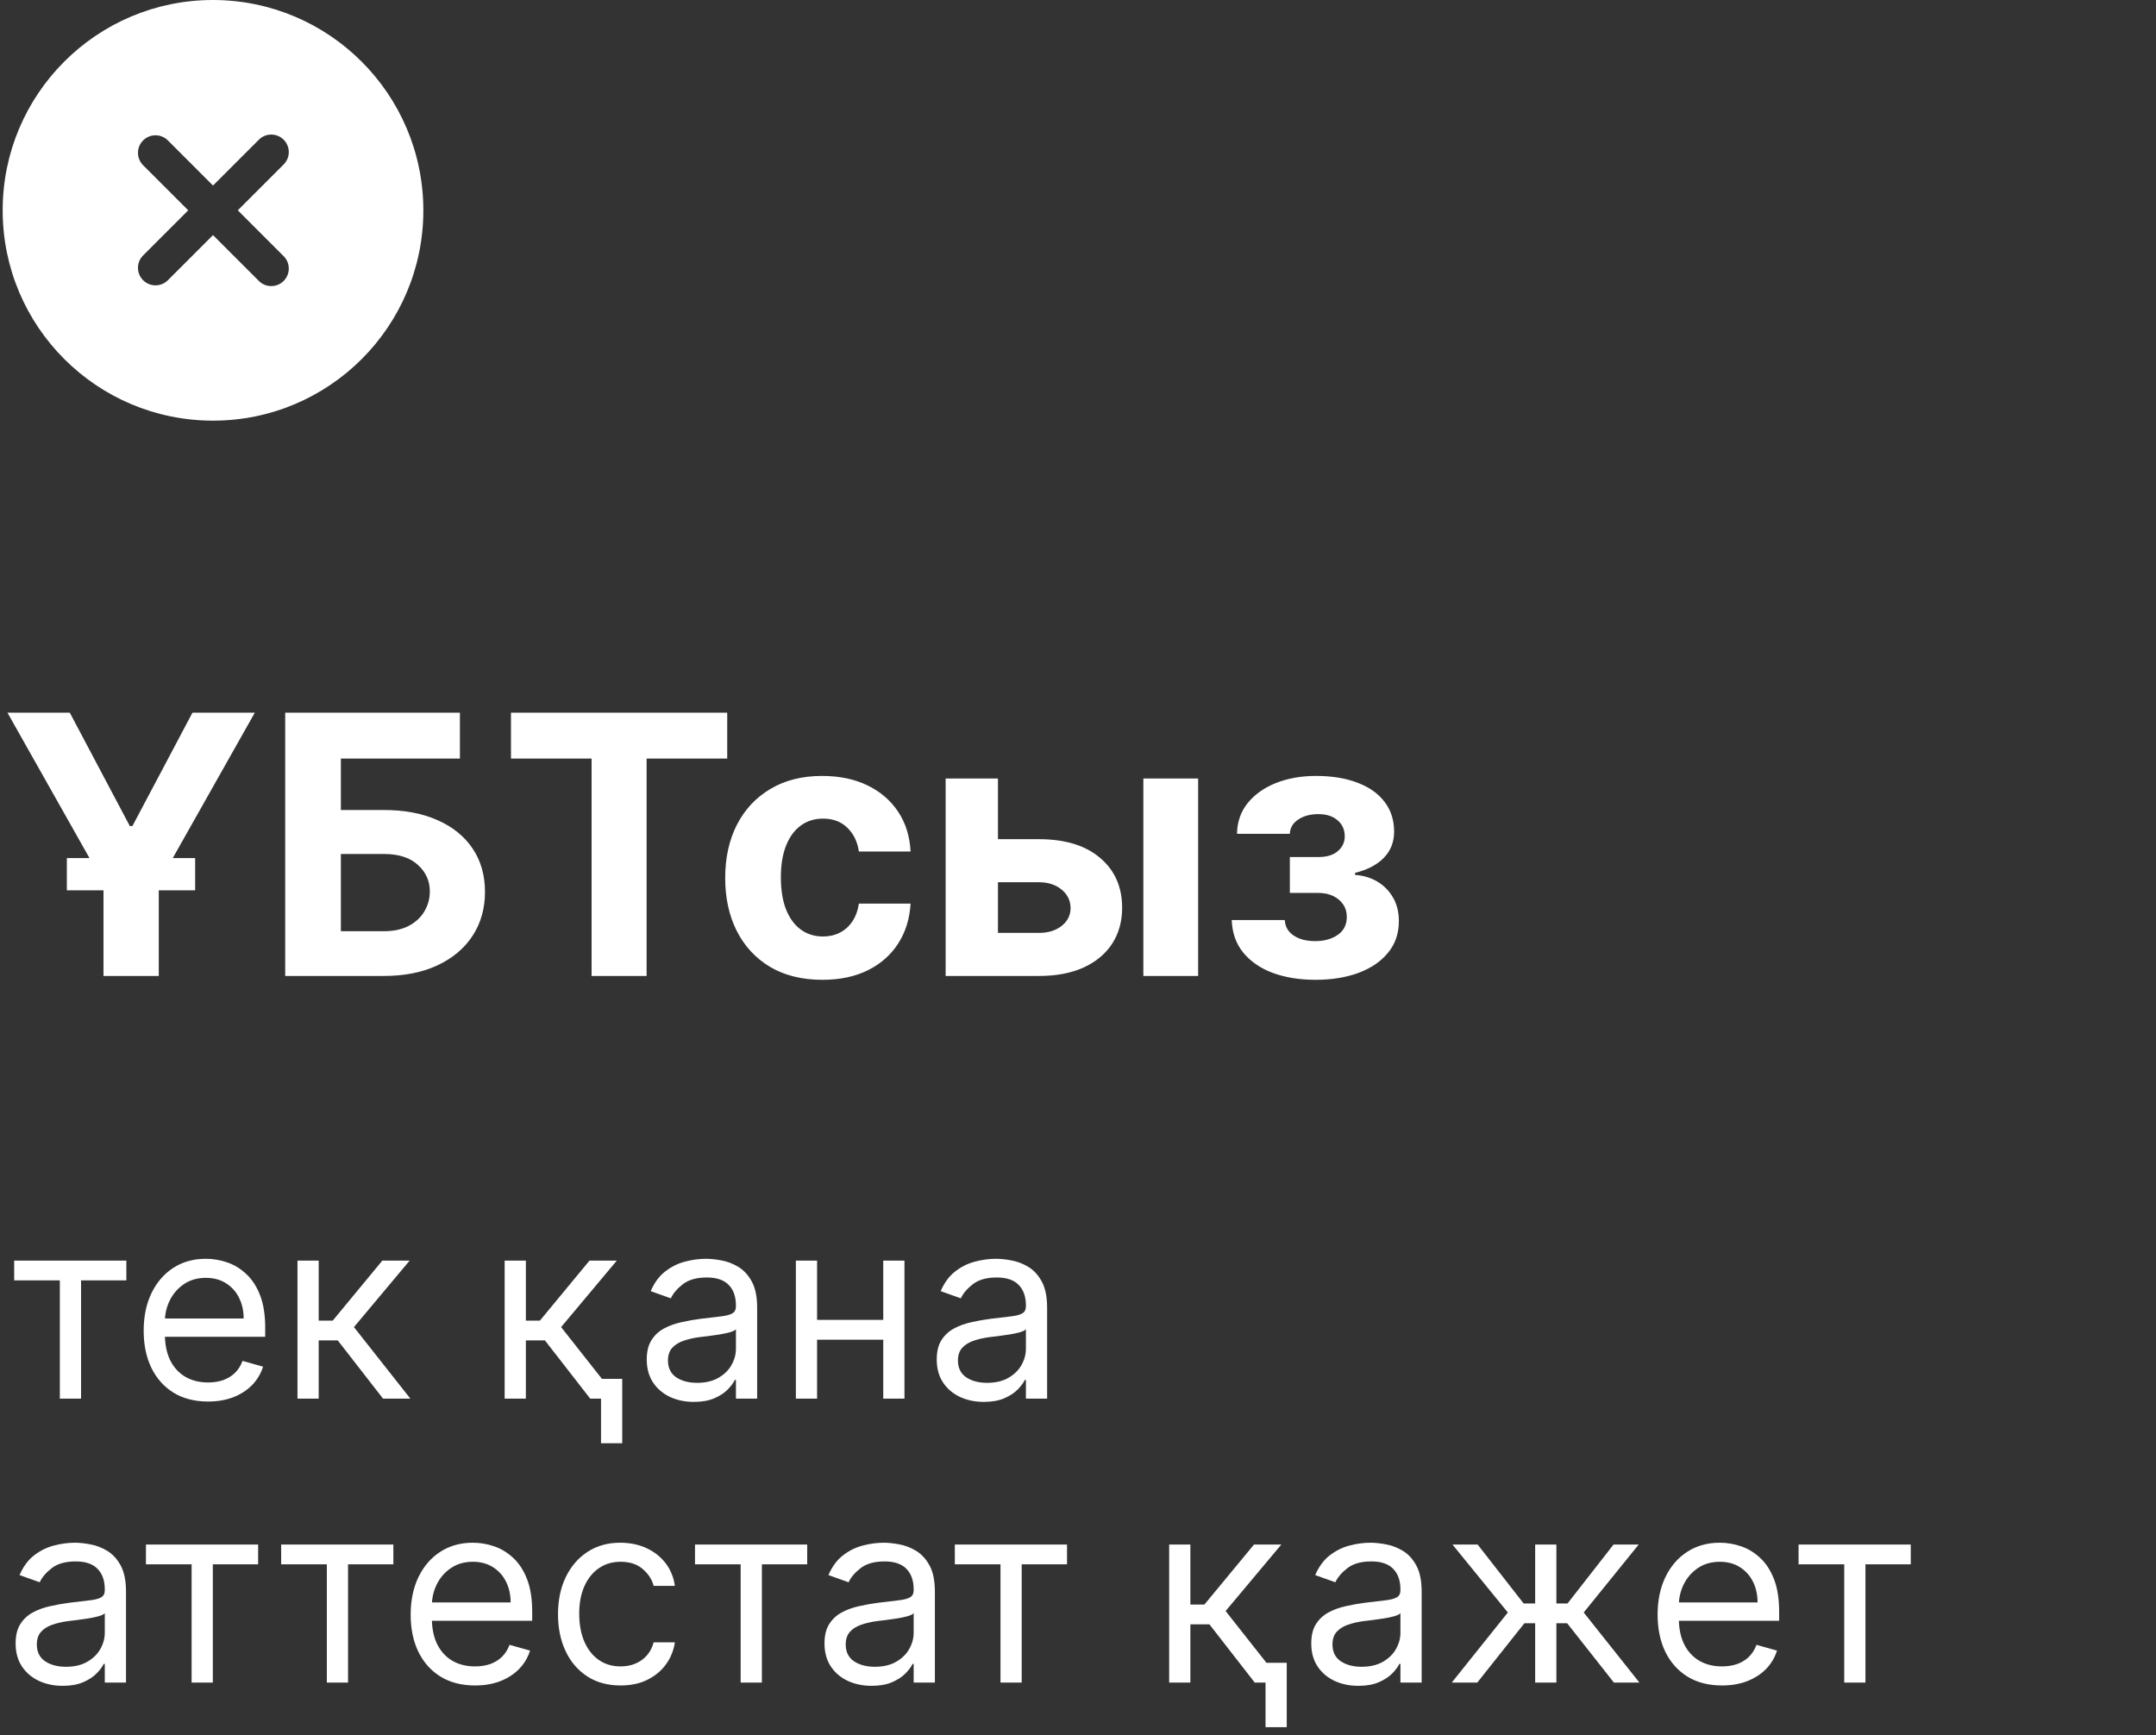
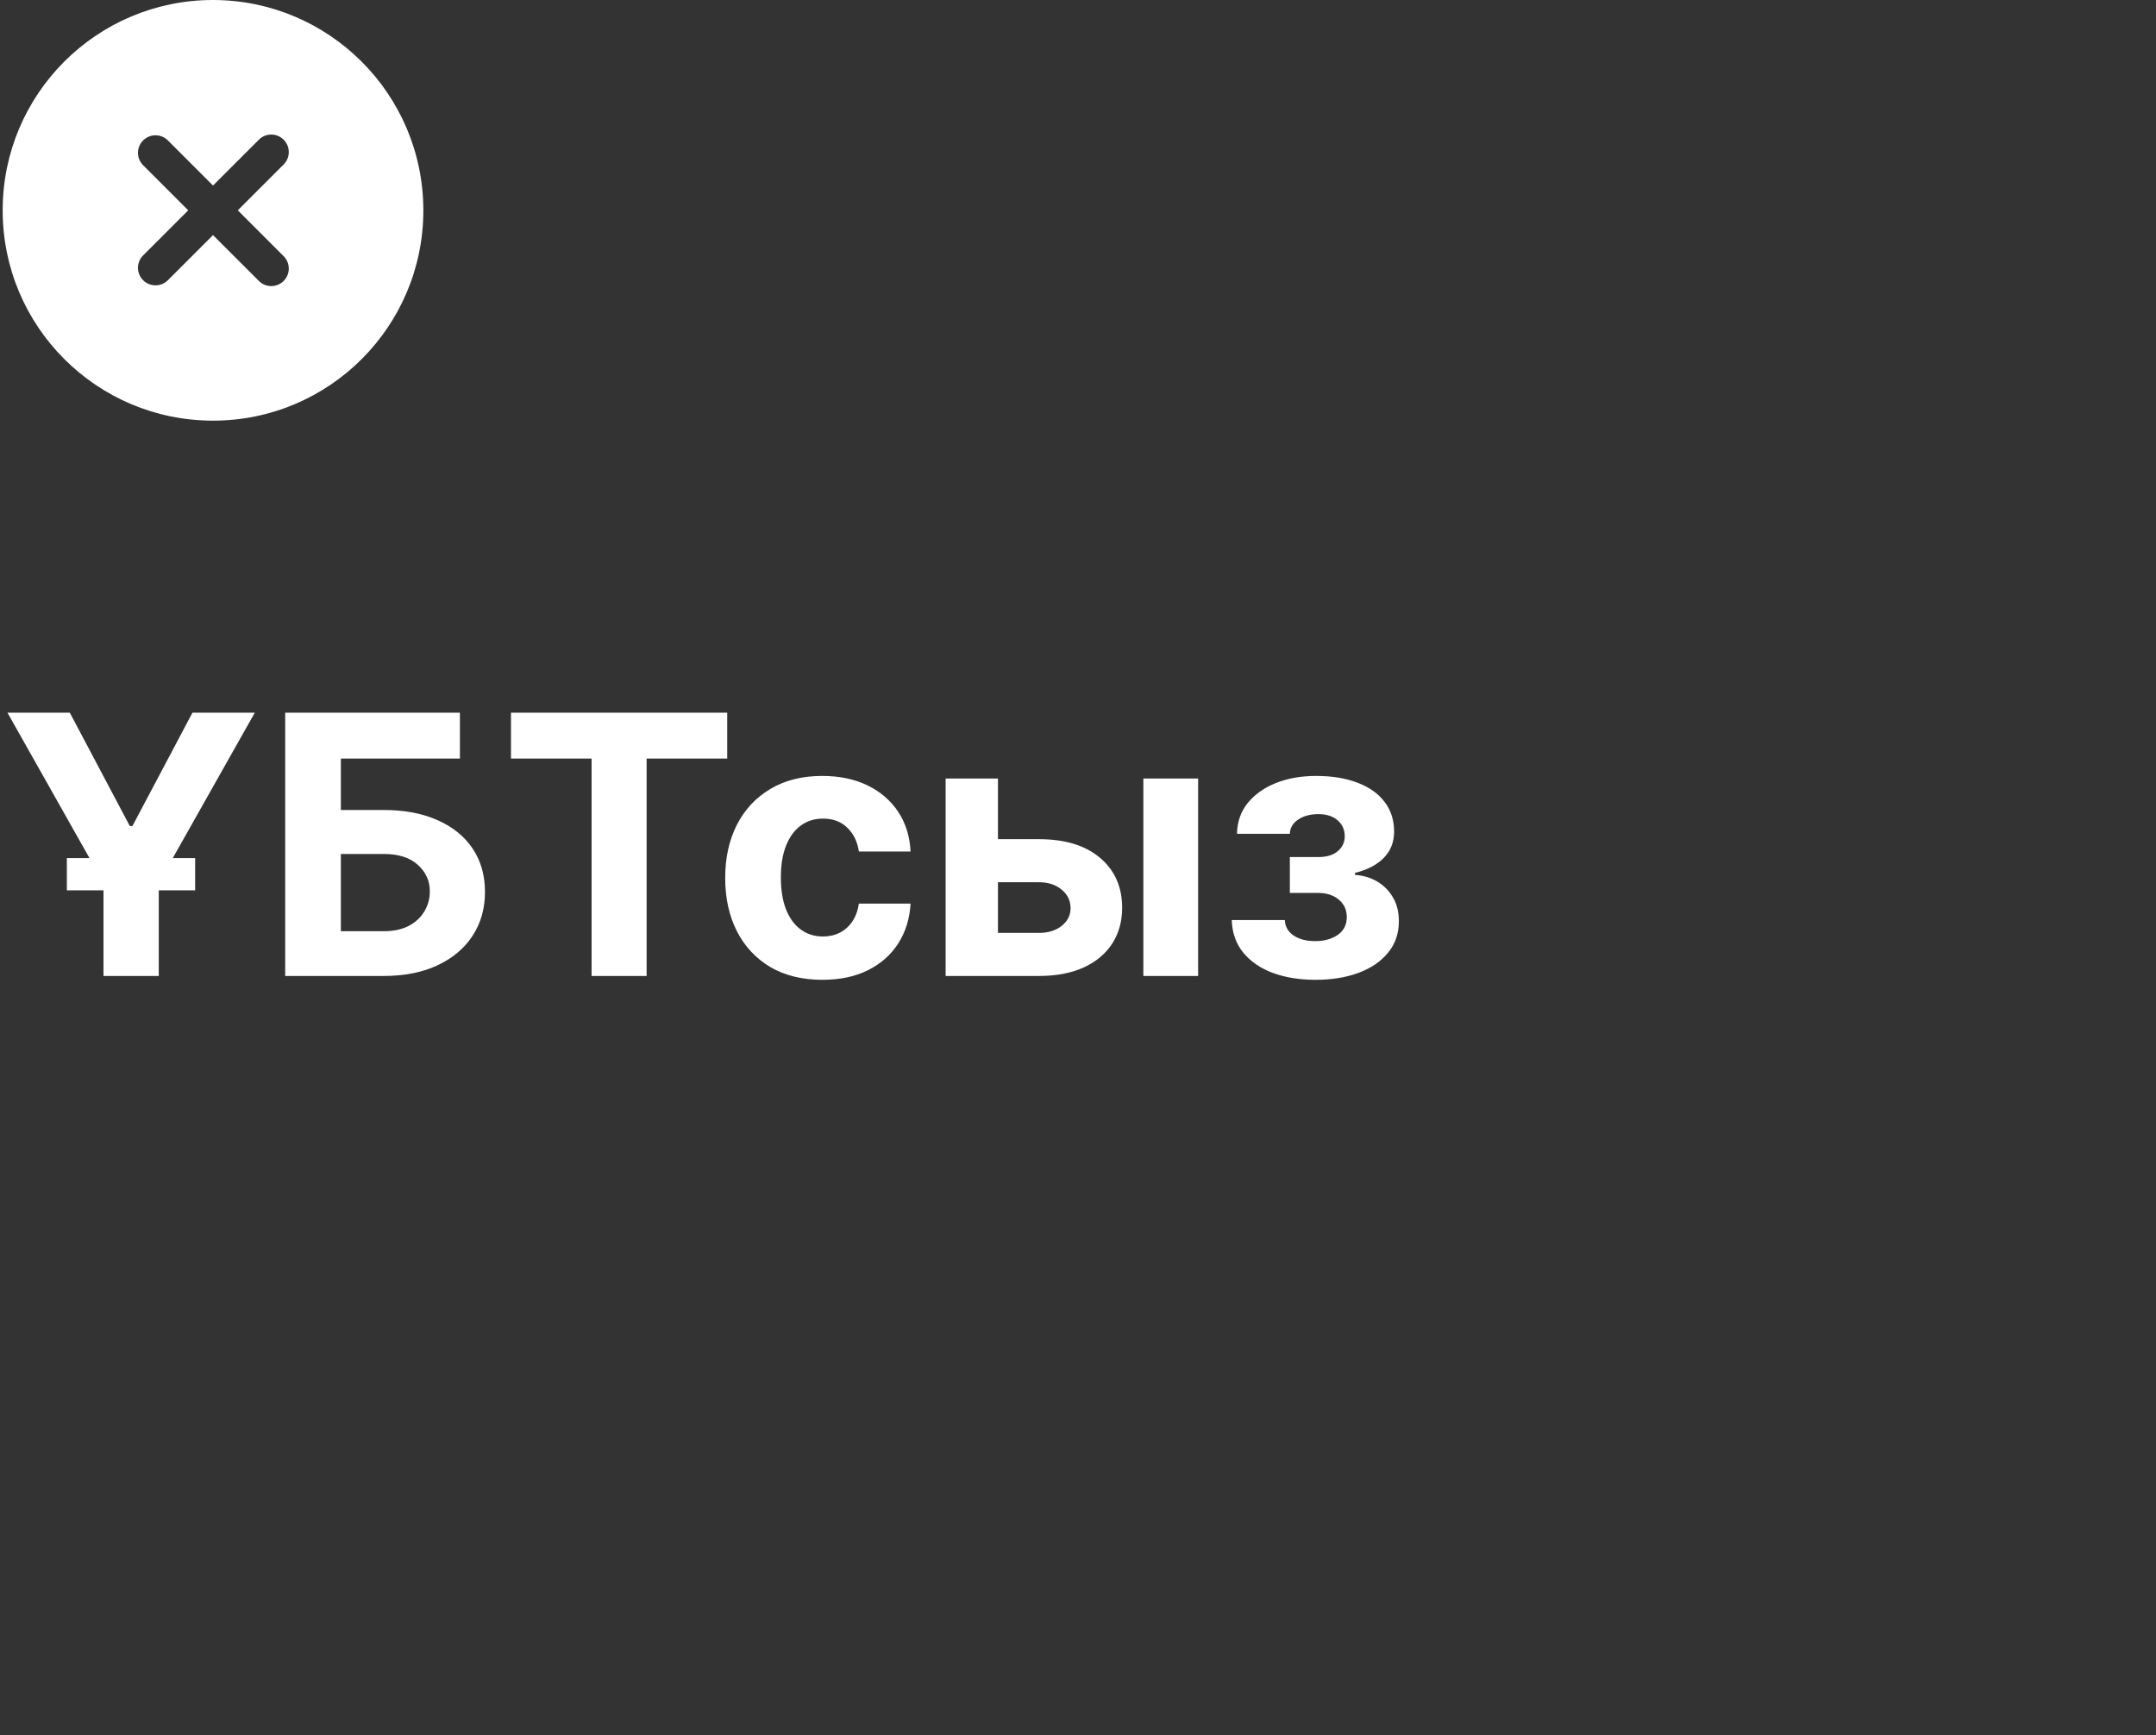
<svg xmlns="http://www.w3.org/2000/svg" width="205" height="165" viewBox="0 0 205 165" fill="none">
  <rect x="0" y="0" width="205" height="165" fill="#333333" stroke="none" />
-   <path d="M1.348 121.751V119.871H12.015V121.751H7.707V133H5.69V121.751H1.348ZM19.781 133.274C18.516 133.274 17.425 132.994 16.507 132.436C15.595 131.872 14.892 131.085 14.396 130.077C13.906 129.062 13.661 127.883 13.661 126.538C13.661 125.193 13.906 124.008 14.396 122.982C14.892 121.951 15.581 121.147 16.464 120.572C17.353 119.991 18.39 119.7 19.576 119.7C20.26 119.7 20.935 119.814 21.602 120.042C22.268 120.27 22.875 120.64 23.422 121.153C23.969 121.66 24.405 122.333 24.73 123.17C25.055 124.008 25.217 125.039 25.217 126.264V127.119H15.097V125.376H23.166C23.166 124.635 23.018 123.974 22.721 123.392C22.431 122.811 22.015 122.353 21.473 122.016C20.938 121.68 20.305 121.512 19.576 121.512C18.772 121.512 18.077 121.711 17.49 122.11C16.909 122.504 16.462 123.016 16.148 123.649C15.835 124.281 15.678 124.96 15.678 125.683V126.846C15.678 127.837 15.849 128.678 16.191 129.367C16.538 130.051 17.02 130.572 17.636 130.931C18.251 131.285 18.966 131.461 19.781 131.461C20.311 131.461 20.79 131.387 21.217 131.239C21.65 131.085 22.023 130.857 22.337 130.555C22.65 130.248 22.892 129.866 23.063 129.41L25.012 129.957C24.807 130.618 24.462 131.199 23.978 131.701C23.493 132.197 22.895 132.584 22.183 132.863C21.471 133.137 20.67 133.274 19.781 133.274ZM28.286 133V119.871H30.303V125.581H31.636L36.355 119.871H38.953L33.654 126.196L39.022 133H36.423L32.115 127.461H30.303V133H28.286ZM47.984 133V119.871H50.001V125.581H51.334L56.053 119.871H58.651L53.352 126.196L58.719 133H56.121L51.813 127.461H50.001V133H47.984ZM59.164 131.12V137.24H57.147V131.12H59.164ZM65.974 133.308C65.142 133.308 64.387 133.151 63.709 132.838C63.031 132.518 62.493 132.06 62.094 131.461C61.695 130.857 61.495 130.128 61.495 129.273C61.495 128.521 61.644 127.911 61.94 127.444C62.236 126.971 62.632 126.601 63.128 126.333C63.624 126.065 64.171 125.866 64.769 125.735C65.373 125.598 65.98 125.49 66.59 125.41C67.388 125.307 68.034 125.23 68.53 125.179C69.031 125.122 69.396 125.028 69.624 124.897C69.858 124.766 69.975 124.538 69.975 124.213V124.145C69.975 123.301 69.744 122.646 69.282 122.179C68.826 121.711 68.134 121.478 67.205 121.478C66.242 121.478 65.487 121.689 64.94 122.11C64.393 122.532 64.008 122.982 63.786 123.461L61.871 122.777C62.213 121.979 62.669 121.358 63.239 120.914C63.815 120.464 64.441 120.15 65.12 119.973C65.803 119.791 66.476 119.7 67.137 119.7C67.558 119.7 68.043 119.751 68.59 119.854C69.143 119.951 69.675 120.153 70.188 120.461C70.707 120.768 71.137 121.233 71.479 121.854C71.821 122.475 71.992 123.307 71.992 124.35V133H69.975V131.222H69.872C69.735 131.507 69.507 131.812 69.188 132.137C68.869 132.462 68.445 132.738 67.915 132.966C67.385 133.194 66.738 133.308 65.974 133.308ZM66.282 131.496C67.08 131.496 67.752 131.339 68.299 131.026C68.852 130.712 69.268 130.308 69.547 129.812C69.832 129.316 69.975 128.795 69.975 128.248V126.401C69.889 126.504 69.701 126.598 69.41 126.683C69.126 126.763 68.795 126.834 68.419 126.897C68.049 126.954 67.687 127.005 67.333 127.051C66.986 127.091 66.704 127.125 66.487 127.153C65.963 127.222 65.473 127.333 65.017 127.487C64.567 127.635 64.202 127.86 63.923 128.162C63.649 128.458 63.513 128.863 63.513 129.376C63.513 130.077 63.772 130.607 64.29 130.966C64.815 131.319 65.478 131.496 66.282 131.496ZM84.461 125.512V127.393H77.212V125.512H84.461ZM77.691 119.871V133H75.674V119.871H77.691ZM85.999 119.871V133H83.982V119.871H85.999ZM93.547 133.308C92.715 133.308 91.96 133.151 91.282 132.838C90.603 132.518 90.065 132.06 89.666 131.461C89.267 130.857 89.068 130.128 89.068 129.273C89.068 128.521 89.216 127.911 89.512 127.444C89.809 126.971 90.205 126.601 90.7 126.333C91.196 126.065 91.743 125.866 92.341 125.735C92.945 125.598 93.552 125.49 94.162 125.41C94.96 125.307 95.607 125.23 96.102 125.179C96.604 125.122 96.969 125.028 97.197 124.897C97.43 124.766 97.547 124.538 97.547 124.213V124.145C97.547 123.301 97.316 122.646 96.855 122.179C96.399 121.711 95.706 121.478 94.778 121.478C93.814 121.478 93.059 121.689 92.512 122.11C91.965 122.532 91.581 122.982 91.359 123.461L89.444 122.777C89.786 121.979 90.242 121.358 90.811 120.914C91.387 120.464 92.014 120.15 92.692 119.973C93.376 119.791 94.048 119.7 94.709 119.7C95.131 119.7 95.615 119.751 96.162 119.854C96.715 119.951 97.248 120.153 97.761 120.461C98.279 120.768 98.71 121.233 99.051 121.854C99.393 122.475 99.564 123.307 99.564 124.35V133H97.547V131.222H97.444C97.308 131.507 97.08 131.812 96.761 132.137C96.442 132.462 96.017 132.738 95.487 132.966C94.957 133.194 94.31 133.308 93.547 133.308ZM93.854 131.496C94.652 131.496 95.325 131.339 95.872 131.026C96.424 130.712 96.84 130.308 97.12 129.812C97.404 129.316 97.547 128.795 97.547 128.248V126.401C97.462 126.504 97.273 126.598 96.983 126.683C96.698 126.763 96.367 126.834 95.991 126.897C95.621 126.954 95.259 127.005 94.906 127.051C94.558 127.091 94.276 127.125 94.06 127.153C93.535 127.222 93.045 127.333 92.589 127.487C92.139 127.635 91.775 127.86 91.495 128.162C91.222 128.458 91.085 128.863 91.085 129.376C91.085 130.077 91.344 130.607 91.863 130.966C92.387 131.319 93.051 131.496 93.854 131.496ZM5.964 160.308C5.132 160.308 4.377 160.151 3.699 159.838C3.02 159.518 2.482 159.06 2.083 158.461C1.684 157.857 1.485 157.128 1.485 156.273C1.485 155.521 1.633 154.911 1.929 154.444C2.226 153.971 2.622 153.601 3.117 153.333C3.613 153.065 4.16 152.866 4.758 152.735C5.363 152.598 5.969 152.49 6.579 152.41C7.377 152.307 8.024 152.23 8.519 152.179C9.021 152.122 9.386 152.028 9.614 151.897C9.847 151.766 9.964 151.538 9.964 151.213V151.145C9.964 150.301 9.733 149.646 9.272 149.179C8.816 148.711 8.123 148.478 7.195 148.478C6.232 148.478 5.476 148.689 4.929 149.11C4.382 149.532 3.998 149.982 3.776 150.461L1.861 149.777C2.203 148.979 2.659 148.358 3.228 147.914C3.804 147.464 4.431 147.15 5.109 146.973C5.793 146.791 6.465 146.7 7.126 146.7C7.548 146.7 8.032 146.751 8.579 146.854C9.132 146.951 9.665 147.153 10.178 147.461C10.696 147.768 11.127 148.233 11.468 148.854C11.81 149.475 11.981 150.307 11.981 151.35V160H9.964V158.222H9.861C9.725 158.507 9.497 158.812 9.178 159.137C8.858 159.462 8.434 159.738 7.904 159.966C7.374 160.194 6.727 160.308 5.964 160.308ZM6.271 158.496C7.069 158.496 7.742 158.339 8.289 158.026C8.841 157.712 9.257 157.308 9.537 156.812C9.822 156.316 9.964 155.795 9.964 155.248V153.401C9.879 153.504 9.69 153.598 9.4 153.683C9.115 153.763 8.784 153.834 8.408 153.897C8.038 153.954 7.676 154.005 7.323 154.051C6.975 154.091 6.693 154.125 6.477 154.153C5.952 154.222 5.462 154.333 5.006 154.487C4.556 154.635 4.191 154.86 3.912 155.162C3.639 155.458 3.502 155.863 3.502 156.376C3.502 157.077 3.761 157.607 4.28 157.966C4.804 158.319 5.468 158.496 6.271 158.496ZM13.877 148.751V146.871H24.544V148.751H20.236V160H18.219V148.751H13.877ZM26.734 148.751V146.871H37.402V148.751H33.094V160H31.077V148.751H26.734ZM45.167 160.274C43.902 160.274 42.811 159.994 41.894 159.436C40.982 158.872 40.278 158.085 39.782 157.077C39.292 156.062 39.047 154.883 39.047 153.538C39.047 152.193 39.292 151.008 39.782 149.982C40.278 148.951 40.968 148.147 41.851 147.572C42.74 146.991 43.777 146.7 44.962 146.7C45.646 146.7 46.321 146.814 46.988 147.042C47.655 147.27 48.261 147.64 48.809 148.153C49.356 148.66 49.791 149.333 50.116 150.17C50.441 151.008 50.603 152.039 50.603 153.264V154.119H40.483V152.376H48.552C48.552 151.635 48.404 150.974 48.108 150.392C47.817 149.811 47.401 149.353 46.86 149.016C46.324 148.68 45.691 148.512 44.962 148.512C44.159 148.512 43.464 148.711 42.877 149.11C42.295 149.504 41.848 150.016 41.535 150.649C41.221 151.281 41.064 151.96 41.064 152.683V153.846C41.064 154.837 41.235 155.678 41.577 156.367C41.925 157.051 42.406 157.572 43.022 157.931C43.637 158.285 44.352 158.461 45.167 158.461C45.697 158.461 46.176 158.387 46.603 158.239C47.036 158.085 47.41 157.857 47.723 157.555C48.036 157.248 48.279 156.866 48.45 156.41L50.398 156.957C50.193 157.618 49.849 158.199 49.364 158.701C48.88 159.197 48.282 159.584 47.569 159.863C46.857 160.137 46.056 160.274 45.167 160.274ZM59.006 160.274C57.775 160.274 56.715 159.983 55.826 159.402C54.937 158.82 54.253 158.02 53.775 157C53.296 155.98 53.057 154.814 53.057 153.504C53.057 152.17 53.302 150.994 53.792 149.974C54.288 148.948 54.977 148.147 55.86 147.572C56.749 146.991 57.786 146.7 58.972 146.7C59.895 146.7 60.727 146.871 61.468 147.213C62.208 147.555 62.815 148.033 63.288 148.649C63.761 149.264 64.055 149.982 64.169 150.803H62.151C61.998 150.204 61.656 149.674 61.126 149.213C60.601 148.746 59.895 148.512 59.006 148.512C58.219 148.512 57.53 148.717 56.937 149.127C56.35 149.532 55.892 150.105 55.561 150.846C55.236 151.581 55.074 152.444 55.074 153.435C55.074 154.45 55.233 155.333 55.553 156.085C55.877 156.837 56.333 157.421 56.92 157.837C57.513 158.253 58.208 158.461 59.006 158.461C59.53 158.461 60.006 158.37 60.433 158.188C60.861 158.006 61.222 157.743 61.519 157.402C61.815 157.06 62.026 156.649 62.151 156.171H64.169C64.055 156.946 63.773 157.644 63.322 158.265C62.878 158.88 62.288 159.37 61.553 159.735C60.824 160.094 59.975 160.274 59.006 160.274ZM66.083 148.751V146.871H76.751V148.751H72.443V160H70.425V148.751H66.083ZM82.875 160.308C82.043 160.308 81.288 160.151 80.61 159.838C79.932 159.518 79.393 159.06 78.994 158.461C78.596 157.857 78.396 157.128 78.396 156.273C78.396 155.521 78.544 154.911 78.841 154.444C79.137 153.971 79.533 153.601 80.029 153.333C80.524 153.065 81.072 152.866 81.67 152.735C82.274 152.598 82.881 152.49 83.49 152.41C84.288 152.307 84.935 152.23 85.431 152.179C85.932 152.122 86.297 152.028 86.525 151.897C86.758 151.766 86.875 151.538 86.875 151.213V151.145C86.875 150.301 86.644 149.646 86.183 149.179C85.727 148.711 85.035 148.478 84.106 148.478C83.143 148.478 82.388 148.689 81.841 149.11C81.294 149.532 80.909 149.982 80.687 150.461L78.772 149.777C79.114 148.979 79.57 148.358 80.14 147.914C80.715 147.464 81.342 147.15 82.02 146.973C82.704 146.791 83.376 146.7 84.037 146.7C84.459 146.7 84.944 146.751 85.491 146.854C86.043 146.951 86.576 147.153 87.089 147.461C87.608 147.768 88.038 148.233 88.38 148.854C88.722 149.475 88.892 150.307 88.892 151.35V160H86.875V158.222H86.773C86.636 158.507 86.408 158.812 86.089 159.137C85.77 159.462 85.345 159.738 84.815 159.966C84.285 160.194 83.639 160.308 82.875 160.308ZM83.183 158.496C83.981 158.496 84.653 158.339 85.2 158.026C85.753 157.712 86.169 157.308 86.448 156.812C86.733 156.316 86.875 155.795 86.875 155.248V153.401C86.79 153.504 86.602 153.598 86.311 153.683C86.026 153.763 85.696 153.834 85.32 153.897C84.949 153.954 84.587 154.005 84.234 154.051C83.886 154.091 83.604 154.125 83.388 154.153C82.864 154.222 82.374 154.333 81.918 154.487C81.468 154.635 81.103 154.86 80.824 155.162C80.55 155.458 80.413 155.863 80.413 156.376C80.413 157.077 80.673 157.607 81.191 157.966C81.715 158.319 82.379 158.496 83.183 158.496ZM90.788 148.751V146.871H101.455V148.751H97.147V160H95.13V148.751H90.788ZM111.168 160V146.871H113.185V152.581H114.518L119.237 146.871H121.835L116.535 153.196L121.903 160H119.305L114.997 154.461H113.185V160H111.168ZM122.348 158.12V164.24H120.331V158.12H122.348ZM129.158 160.308C128.326 160.308 127.571 160.151 126.893 159.838C126.215 159.518 125.676 159.06 125.278 158.461C124.879 157.857 124.679 157.128 124.679 156.273C124.679 155.521 124.827 154.911 125.124 154.444C125.42 153.971 125.816 153.601 126.312 153.333C126.808 153.065 127.355 152.866 127.953 152.735C128.557 152.598 129.164 152.49 129.774 152.41C130.571 152.307 131.218 152.23 131.714 152.179C132.215 152.122 132.58 152.028 132.808 151.897C133.042 151.766 133.158 151.538 133.158 151.213V151.145C133.158 150.301 132.928 149.646 132.466 149.179C132.01 148.711 131.318 148.478 130.389 148.478C129.426 148.478 128.671 148.689 128.124 149.11C127.577 149.532 127.192 149.982 126.97 150.461L125.055 149.777C125.397 148.979 125.853 148.358 126.423 147.914C126.998 147.464 127.625 147.15 128.303 146.973C128.987 146.791 129.66 146.7 130.321 146.7C130.742 146.7 131.227 146.751 131.774 146.854C132.326 146.951 132.859 147.153 133.372 147.461C133.891 147.768 134.321 148.233 134.663 148.854C135.005 149.475 135.176 150.307 135.176 151.35V160H133.158V158.222H133.056C132.919 158.507 132.691 158.812 132.372 159.137C132.053 159.462 131.628 159.738 131.098 159.966C130.569 160.194 129.922 160.308 129.158 160.308ZM129.466 158.496C130.264 158.496 130.936 158.339 131.483 158.026C132.036 157.712 132.452 157.308 132.731 156.812C133.016 156.316 133.158 155.795 133.158 155.248V153.401C133.073 153.504 132.885 153.598 132.594 153.683C132.309 153.763 131.979 153.834 131.603 153.897C131.232 153.954 130.871 154.005 130.517 154.051C130.17 154.091 129.888 154.125 129.671 154.153C129.147 154.222 128.657 154.333 128.201 154.487C127.751 154.635 127.386 154.86 127.107 155.162C126.833 155.458 126.696 155.863 126.696 156.376C126.696 157.077 126.956 157.607 127.474 157.966C127.999 158.319 128.662 158.496 129.466 158.496ZM138.037 160L143.371 153.333L138.105 146.871H140.499L144.875 152.478H145.969V146.871H147.986V152.478H149.046L153.423 146.871H155.816L150.585 153.333L155.884 160H153.457L149.012 154.359H147.986V160H145.969V154.359H144.943L140.464 160H138.037ZM163.731 160.274C162.466 160.274 161.375 159.994 160.457 159.436C159.546 158.872 158.842 158.085 158.346 157.077C157.856 156.062 157.611 154.883 157.611 153.538C157.611 152.193 157.856 151.008 158.346 149.982C158.842 148.951 159.531 148.147 160.415 147.572C161.304 146.991 162.341 146.7 163.526 146.7C164.21 146.7 164.885 146.814 165.552 147.042C166.218 147.27 166.825 147.64 167.372 148.153C167.919 148.66 168.355 149.333 168.68 150.17C169.005 151.008 169.167 152.039 169.167 153.264V154.119H159.047V152.376H167.116C167.116 151.635 166.968 150.974 166.671 150.392C166.381 149.811 165.965 149.353 165.423 149.016C164.888 148.68 164.255 148.512 163.526 148.512C162.722 148.512 162.027 148.711 161.44 149.11C160.859 149.504 160.412 150.016 160.098 150.649C159.785 151.281 159.628 151.96 159.628 152.683V153.846C159.628 154.837 159.799 155.678 160.141 156.367C160.489 157.051 160.97 157.572 161.586 157.931C162.201 158.285 162.916 158.461 163.731 158.461C164.261 158.461 164.74 158.387 165.167 158.239C165.6 158.085 165.973 157.857 166.287 157.555C166.6 157.248 166.842 156.866 167.013 156.41L168.962 156.957C168.757 157.618 168.412 158.199 167.928 158.701C167.444 159.197 166.845 159.584 166.133 159.863C165.421 160.137 164.62 160.274 163.731 160.274ZM171.014 148.751V146.871H181.681V148.751H177.373V160H175.356V148.751H171.014Z" fill="white" />
  <path d="M0.709 67.771H6.637L12.346 78.552H12.59L18.299 67.771H24.227L15.096 83.955V92.805H9.84V83.955L0.709 67.771ZM6.356 84.664V81.596H18.555V84.664H6.356ZM27.118 92.805V67.771H43.73V72.135H32.411V77.024H36.481C38.462 77.024 40.169 77.346 41.603 77.99C43.046 78.626 44.158 79.526 44.94 80.692C45.723 81.857 46.114 83.23 46.114 84.811C46.114 86.384 45.723 87.773 44.94 88.979C44.158 90.177 43.046 91.114 41.603 91.791C40.169 92.467 38.462 92.805 36.481 92.805H27.118ZM32.411 88.551H36.481C37.427 88.551 38.225 88.38 38.877 88.038C39.529 87.688 40.022 87.227 40.356 86.657C40.699 86.078 40.87 85.447 40.87 84.762C40.87 83.768 40.491 82.928 39.733 82.244C38.983 81.551 37.9 81.205 36.481 81.205H32.411V88.551ZM48.586 72.135V67.771H69.146V72.135H61.482V92.805H56.25V72.135H48.586ZM78.195 93.172C76.272 93.172 74.617 92.764 73.232 91.95C71.855 91.126 70.795 89.986 70.054 88.527C69.32 87.068 68.954 85.389 68.954 83.491C68.954 81.567 69.325 79.881 70.066 78.43C70.816 76.971 71.879 75.835 73.256 75.02C74.634 74.197 76.272 73.785 78.17 73.785C79.808 73.785 81.243 74.083 82.473 74.677C83.704 75.272 84.677 76.108 85.395 77.183C86.112 78.259 86.507 79.522 86.58 80.973H81.666C81.528 80.035 81.161 79.282 80.566 78.711C79.98 78.133 79.209 77.843 78.256 77.843C77.449 77.843 76.744 78.063 76.141 78.504C75.546 78.935 75.082 79.567 74.748 80.398C74.414 81.229 74.247 82.236 74.247 83.417C74.247 84.615 74.409 85.634 74.736 86.473C75.07 87.313 75.538 87.952 76.141 88.392C76.744 88.832 77.449 89.052 78.256 89.052C78.851 89.052 79.385 88.93 79.857 88.686C80.338 88.441 80.733 88.087 81.043 87.622C81.361 87.15 81.569 86.583 81.666 85.923H86.58C86.499 87.358 86.108 88.621 85.407 89.713C84.714 90.796 83.757 91.644 82.534 92.255C81.312 92.866 79.865 93.172 78.195 93.172ZM93.178 79.799H98.789C101.274 79.799 103.214 80.394 104.607 81.584C106.001 82.766 106.697 84.346 106.697 86.327C106.697 87.614 106.384 88.747 105.756 89.725C105.129 90.695 104.224 91.452 103.042 91.998C101.861 92.536 100.443 92.805 98.789 92.805H89.914V74.03H94.889V88.71H98.789C99.661 88.71 100.378 88.49 100.94 88.05C101.502 87.61 101.788 87.048 101.796 86.363C101.788 85.638 101.502 85.047 100.94 84.591C100.378 84.126 99.661 83.894 98.789 83.894H93.178V79.799ZM108.714 92.805V74.03H113.922V92.805H108.714ZM117.118 87.488H122.166C122.191 88.107 122.468 88.596 122.998 88.955C123.527 89.313 124.212 89.493 125.051 89.493C125.899 89.493 126.612 89.297 127.19 88.906C127.769 88.507 128.058 87.936 128.058 87.195C128.058 86.738 127.944 86.343 127.716 86.009C127.488 85.667 127.17 85.398 126.763 85.202C126.355 85.007 125.882 84.909 125.345 84.909H122.643V81.498H125.345C126.151 81.498 126.771 81.311 127.203 80.936C127.643 80.561 127.863 80.093 127.863 79.53C127.863 78.895 127.634 78.385 127.178 78.002C126.73 77.611 126.123 77.416 125.357 77.416C124.583 77.416 123.939 77.591 123.425 77.941C122.92 78.284 122.659 78.732 122.643 79.286H117.619C117.635 78.161 117.974 77.187 118.634 76.364C119.302 75.541 120.198 74.906 121.323 74.457C122.456 74.009 123.723 73.785 125.125 73.785C126.657 73.785 127.977 74.001 129.085 74.433C130.201 74.857 131.057 75.464 131.652 76.254C132.255 77.045 132.557 77.986 132.557 79.078C132.557 80.072 132.231 80.903 131.579 81.572C130.927 82.24 130.014 82.717 128.841 83.002V83.197C129.615 83.246 130.316 83.454 130.943 83.821C131.57 84.188 132.072 84.693 132.447 85.337C132.821 85.972 133.009 86.726 133.009 87.598C133.009 88.763 132.667 89.761 131.982 90.593C131.306 91.424 130.368 92.064 129.171 92.512C127.981 92.952 126.616 93.172 125.076 93.172C123.576 93.172 122.232 92.956 121.042 92.524C119.86 92.084 118.919 91.44 118.218 90.593C117.525 89.745 117.159 88.71 117.118 87.488Z" fill="white" />
  <g clip-path="url(#clip0_100_42)">
    <path d="M20.254 0C9.208 0 0.254 8.954 0.254 20C0.254 31.046 9.208 40 20.254 40C31.3 40 40.254 31.046 40.254 20C40.242 8.959 31.295 0.012 20.254 0ZM26.921 24.312C27.598 24.935 27.642 25.989 27.018 26.667C26.395 27.344 25.34 27.388 24.663 26.764C24.629 26.733 24.597 26.701 24.566 26.667L20.254 22.357L15.944 26.667C15.282 27.306 14.227 27.288 13.587 26.626C12.963 25.98 12.963 24.956 13.587 24.31L17.897 20L13.587 15.69C12.948 15.028 12.966 13.973 13.628 13.333C14.274 12.71 15.298 12.71 15.944 13.333L20.254 17.643L24.566 13.333C25.189 12.656 26.243 12.612 26.921 13.236C27.598 13.859 27.642 14.913 27.018 15.591C26.987 15.625 26.954 15.657 26.921 15.688L22.61 20L26.921 24.312Z" fill="white" />
  </g>
  <defs>
    <clipPath id="clip0_100_42">
      <rect width="40" height="40" fill="white" transform="translate(0.254)" />
    </clipPath>
  </defs>
</svg>